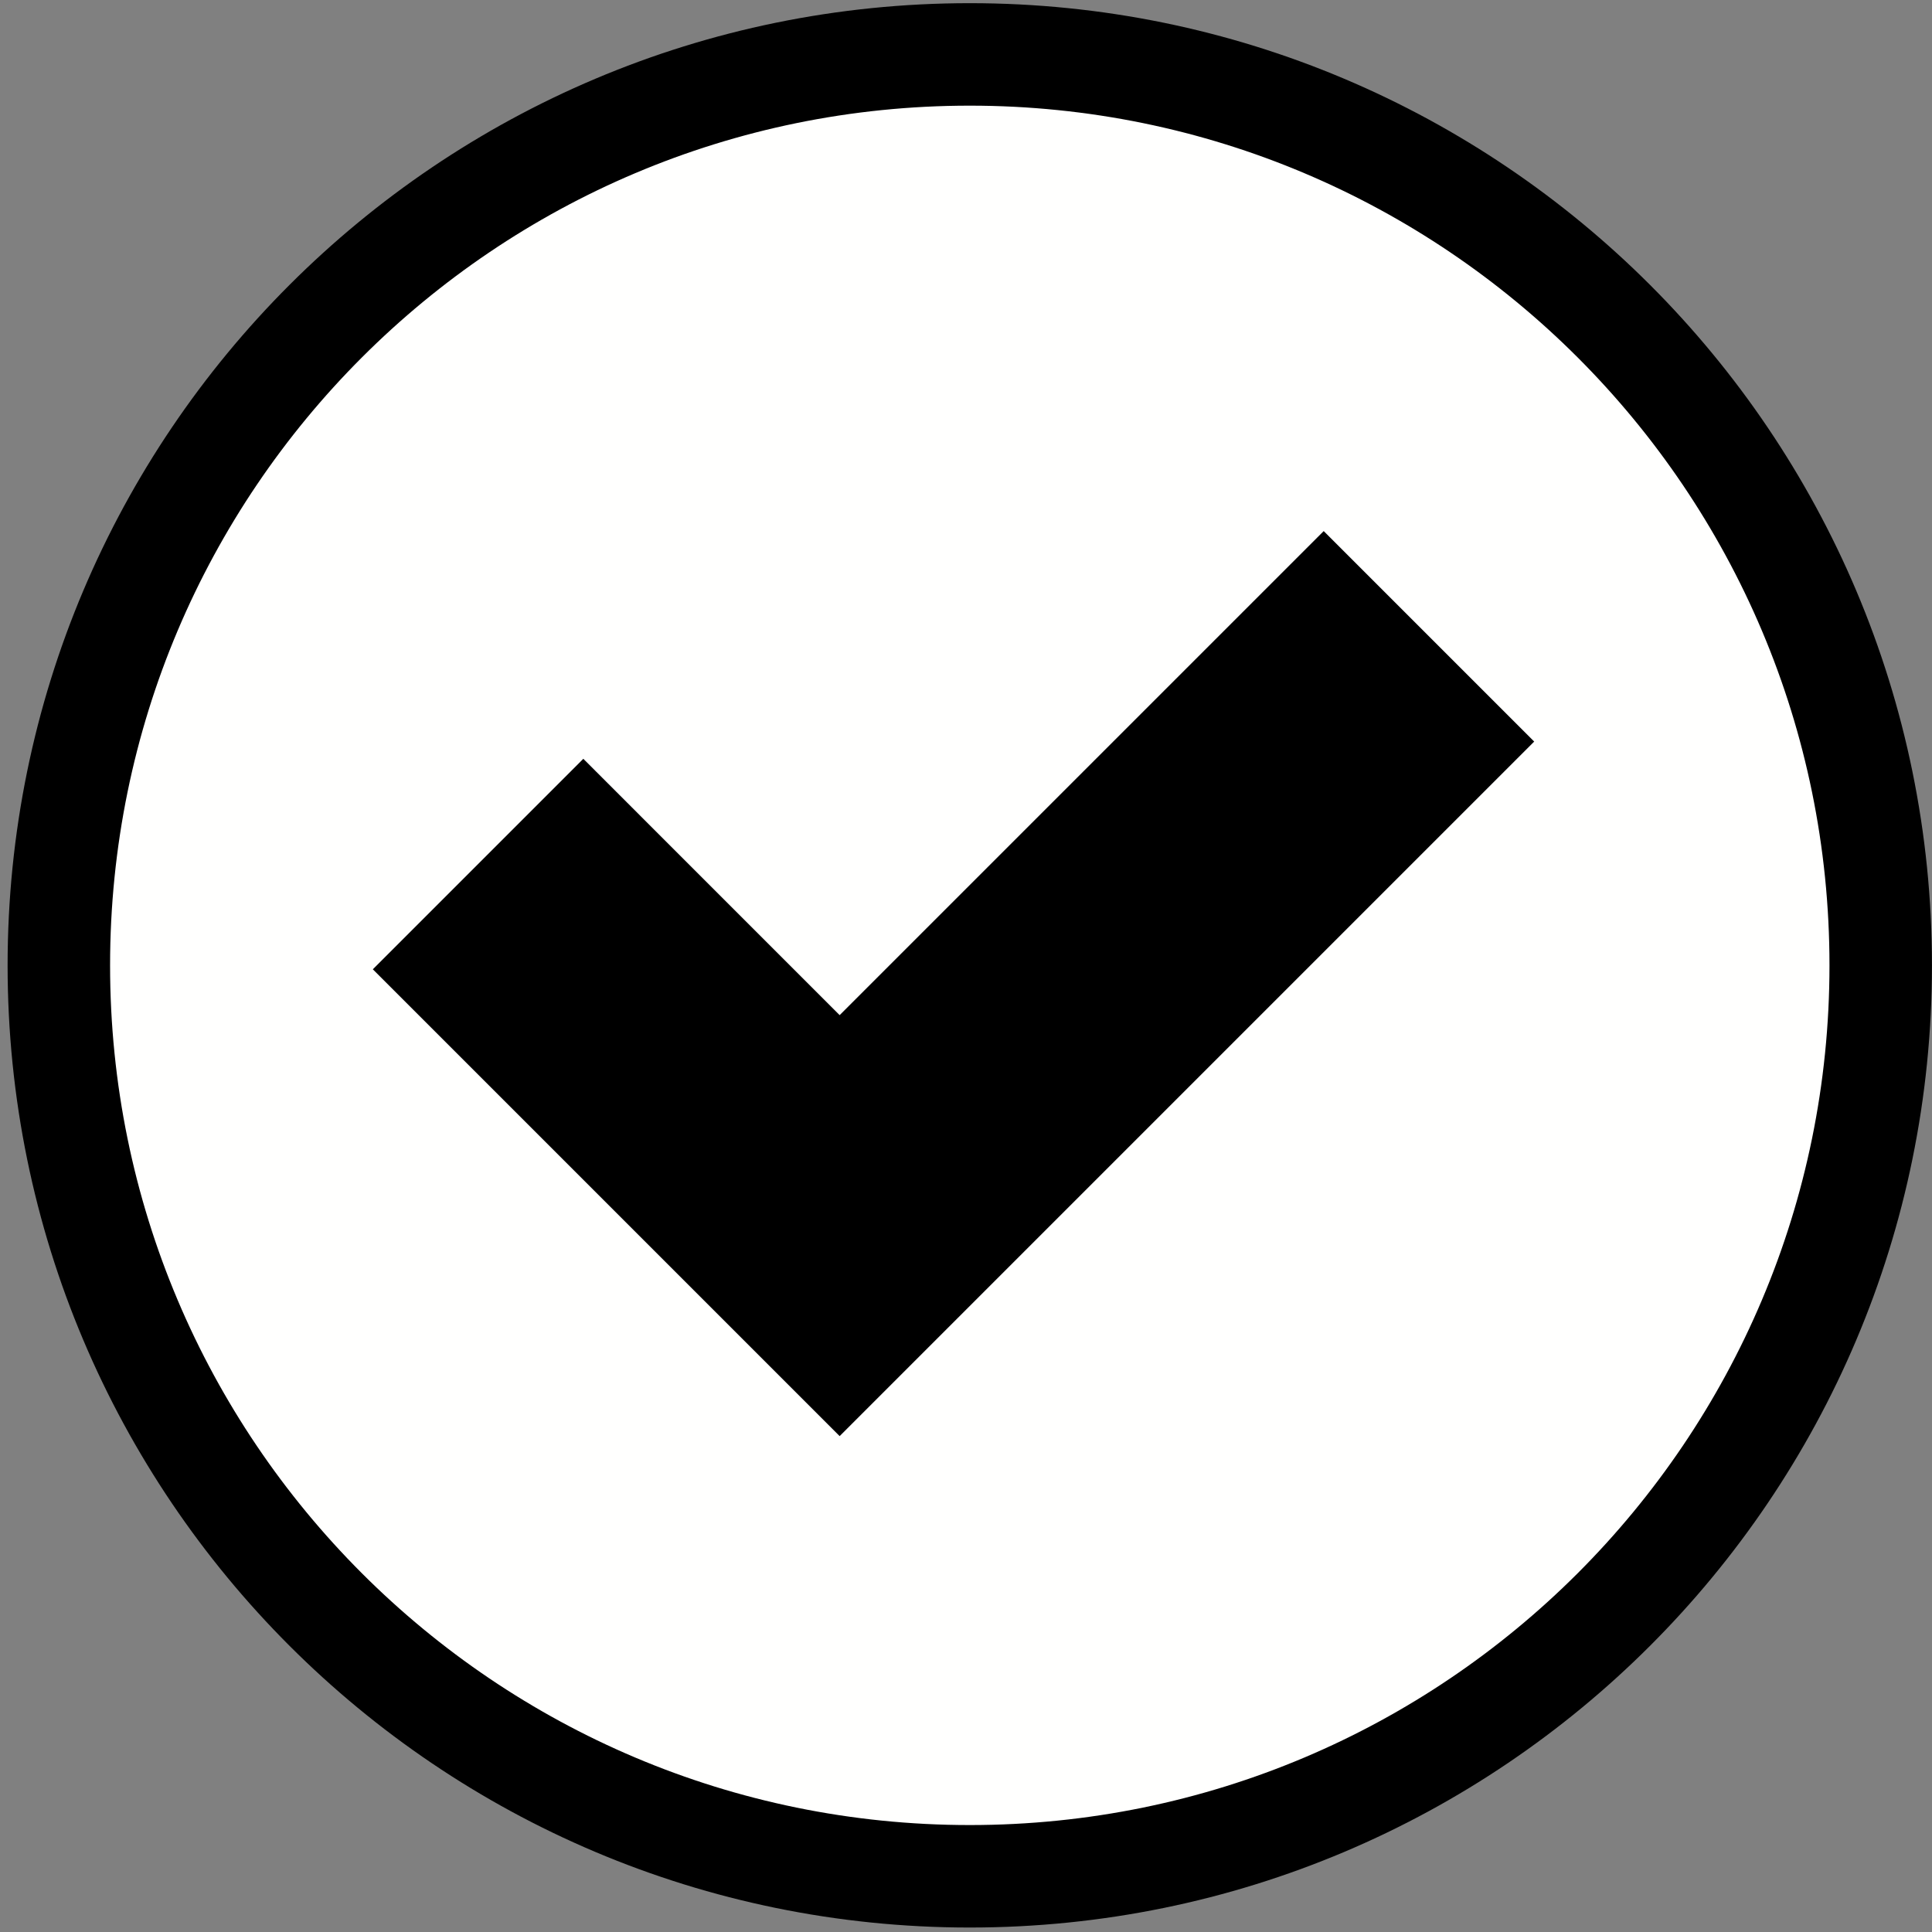
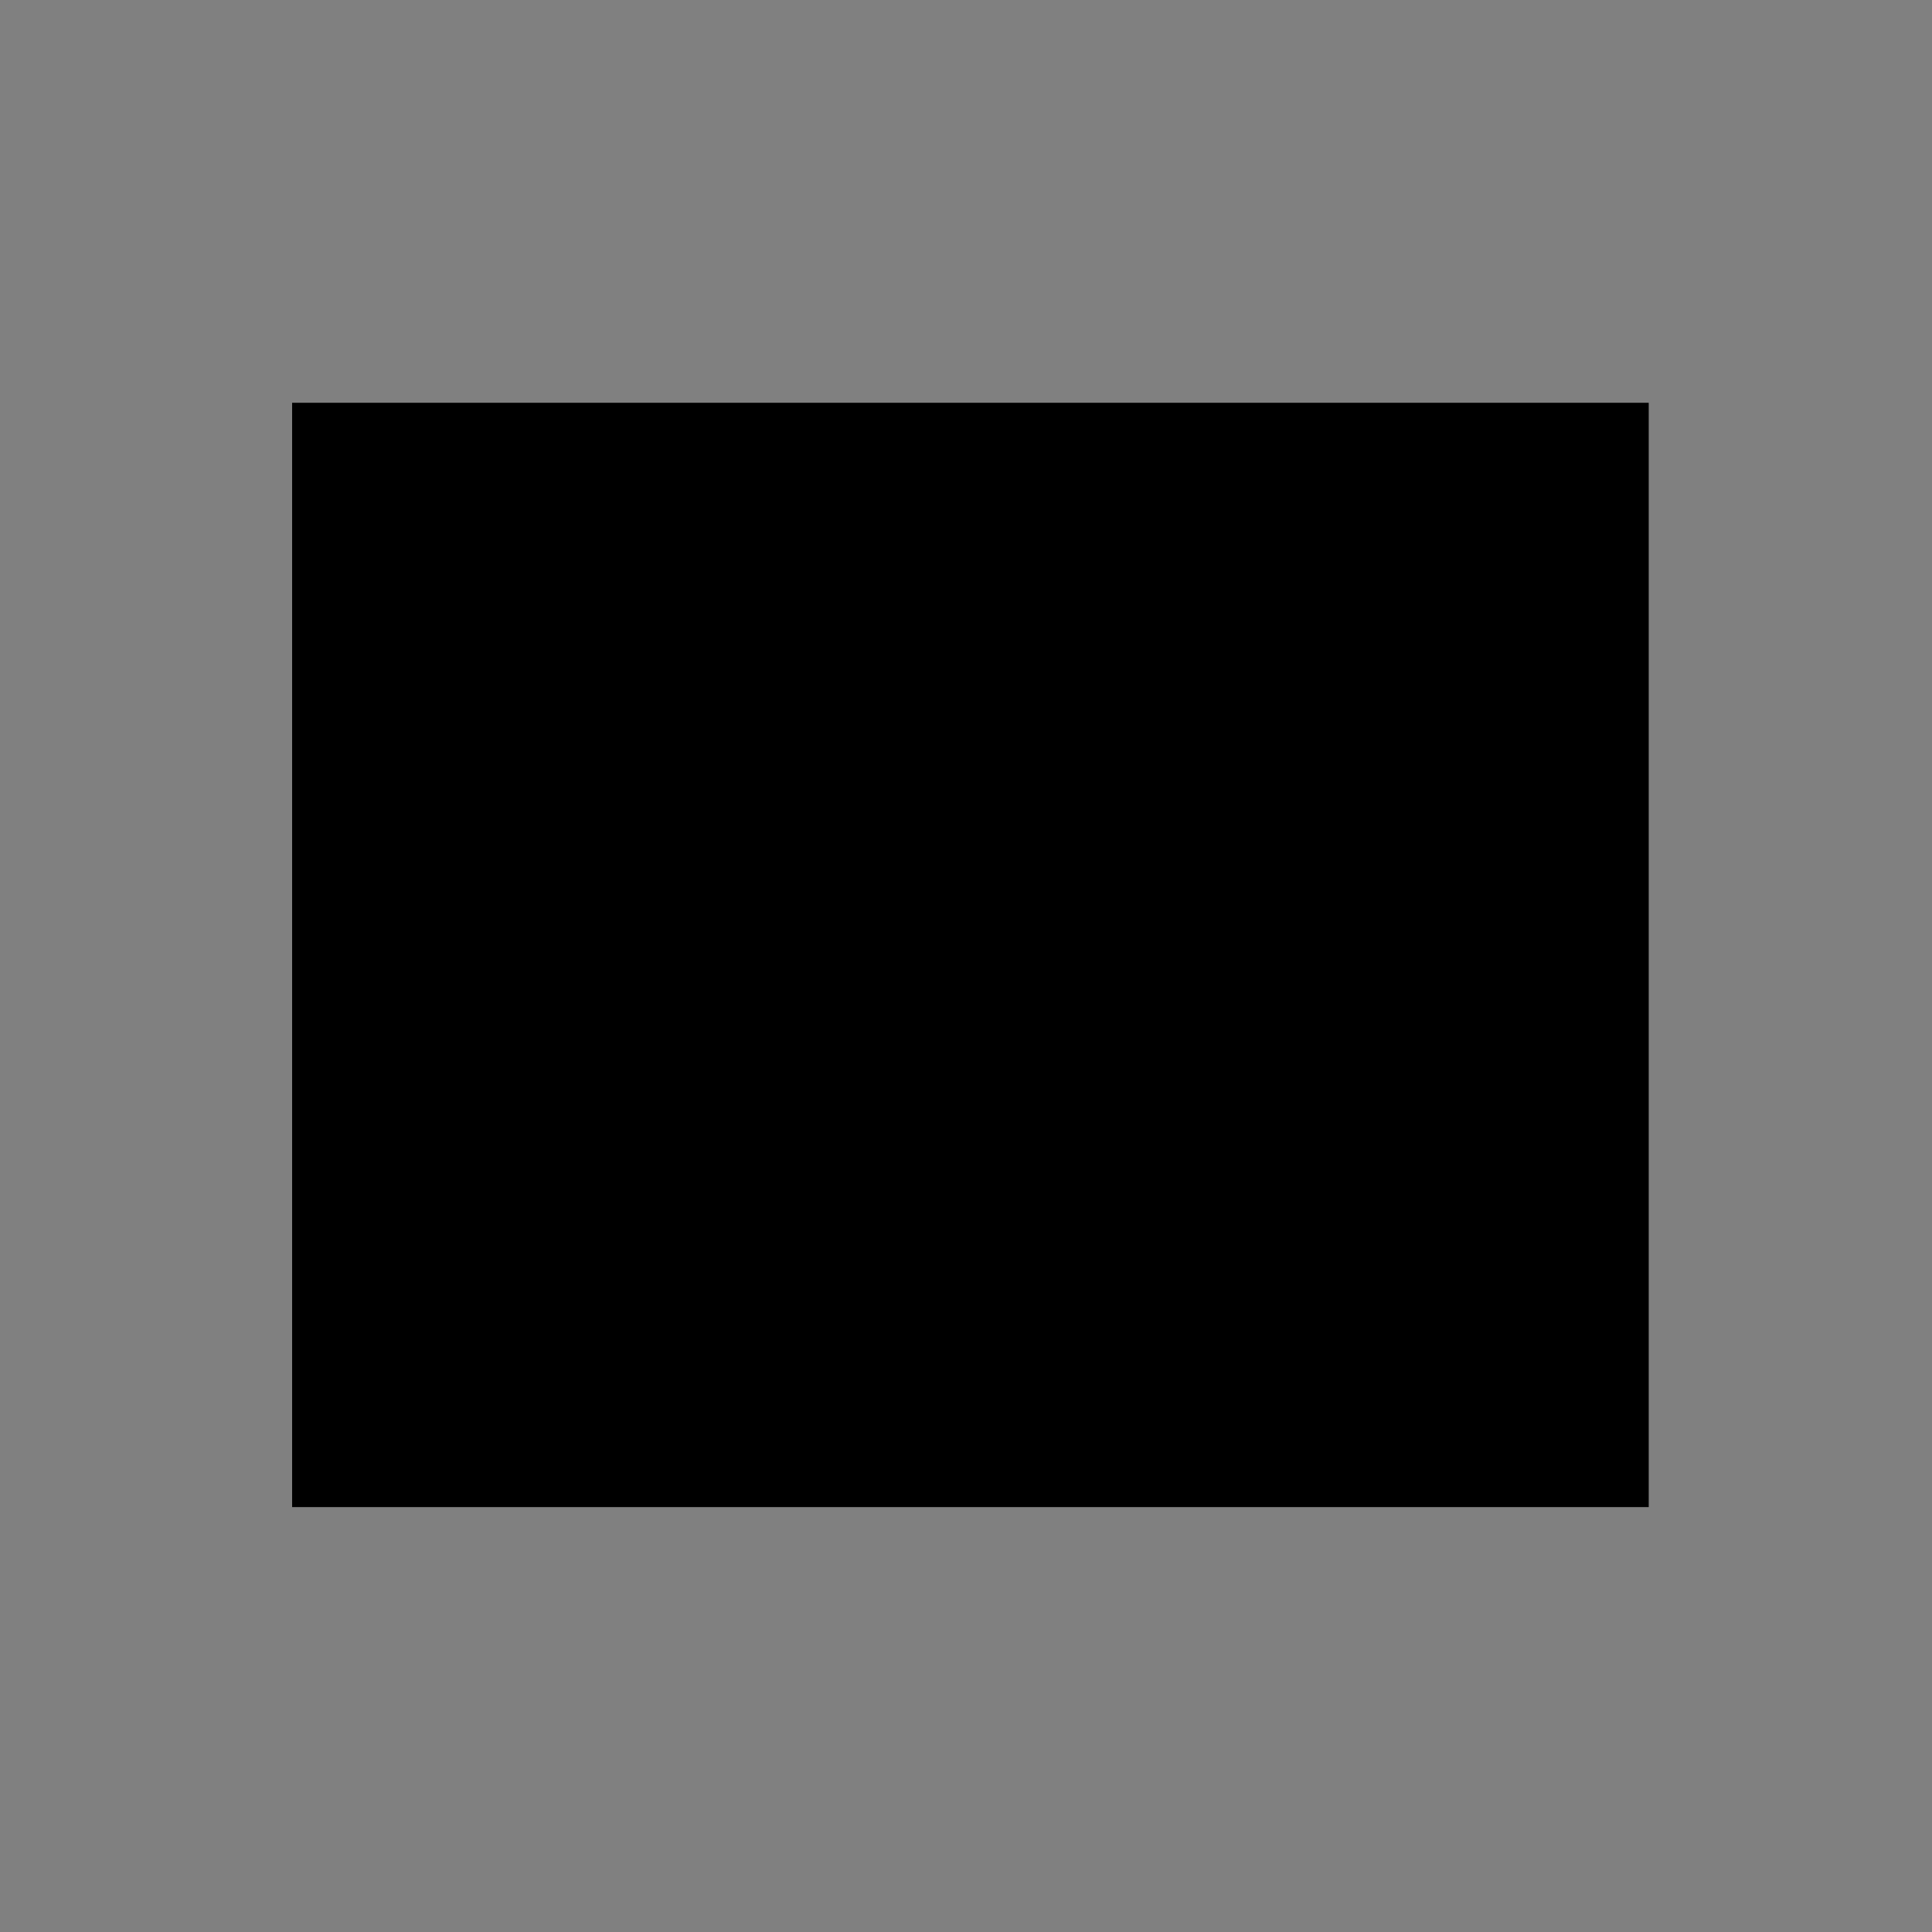
<svg xmlns="http://www.w3.org/2000/svg" xmlns:ns1="http://sodipodi.sourceforge.net/DTD/sodipodi-0.dtd" xmlns:ns2="http://www.inkscape.org/namespaces/inkscape" version="1.1" id="Layer_1" x="0px" y="0px" viewBox="0 0 512 512" style="enable-background:new 0 0 512 512;" xml:space="preserve" ns1:docname="eye-able-active-check.svg" ns2:version="1.1.1 (3bf5ae0d25, 2021-09-20)">
  <rect x="0" y="0" width="512" height="512" fill="#808080" stroke="none" />
  <defs id="defs41" />
  <ns1:namedview id="namedview39" pagecolor="#ffffff" bordercolor="#666666" borderopacity="1.0" ns2:pageshadow="2" ns2:pageopacity="0.0" ns2:pagecheckerboard="0" showgrid="false" ns2:zoom="1.7050781" ns2:cx="256" ns2:cy="256" ns2:window-width="2560" ns2:window-height="1411" ns2:window-x="5111" ns2:window-y="85" ns2:window-maximized="1" ns2:current-layer="Layer_1" />
  <rect style="fill:#000000;fill-opacity:1;stroke-width:0.162" id="rect2536" width="359.514" height="292.655" x="77.416" y="106.74" />
  <g id="g6" style="fill:#fffffe;fill-opacity:1;stroke:#000000;stroke-width:28.8;stroke-miterlimit:4;stroke-dasharray:none;stroke-opacity:1" transform="matrix(0.943,0,0,0.943,15.594,14.421)">
    <g id="g4" style="fill:#fffffe;fill-opacity:1;stroke:#000000;stroke-width:28.8;stroke-miterlimit:4;stroke-dasharray:none;stroke-opacity:1">
-       <path d="M 256,0 C 114.615,0 0,114.615 0,256 0,397.385 114.615,512 256,512 397.385,512 512,397.385 512,256 512,114.615 397.385,0 256,0 Z m -36.571,367.932 -110.823,-110.824 38.789,-38.789 72.033,72.035 136.035,-136.034 38.789,38.789 z" id="path2" style="fill:#fffffe;fill-opacity:1;stroke:#000000;stroke-width:28.8;stroke-miterlimit:4;stroke-dasharray:none;stroke-opacity:1" />
-     </g>
+       </g>
  </g>
  <g id="g8">
</g>
  <g id="g10">
</g>
  <g id="g12">
</g>
  <g id="g14">
</g>
  <g id="g16">
</g>
  <g id="g18">
</g>
  <g id="g20">
</g>
  <g id="g22">
</g>
  <g id="g24">
</g>
  <g id="g26">
</g>
  <g id="g28">
</g>
  <g id="g30">
</g>
  <g id="g32">
</g>
  <g id="g34">
</g>
  <g id="g36">
</g>
</svg>